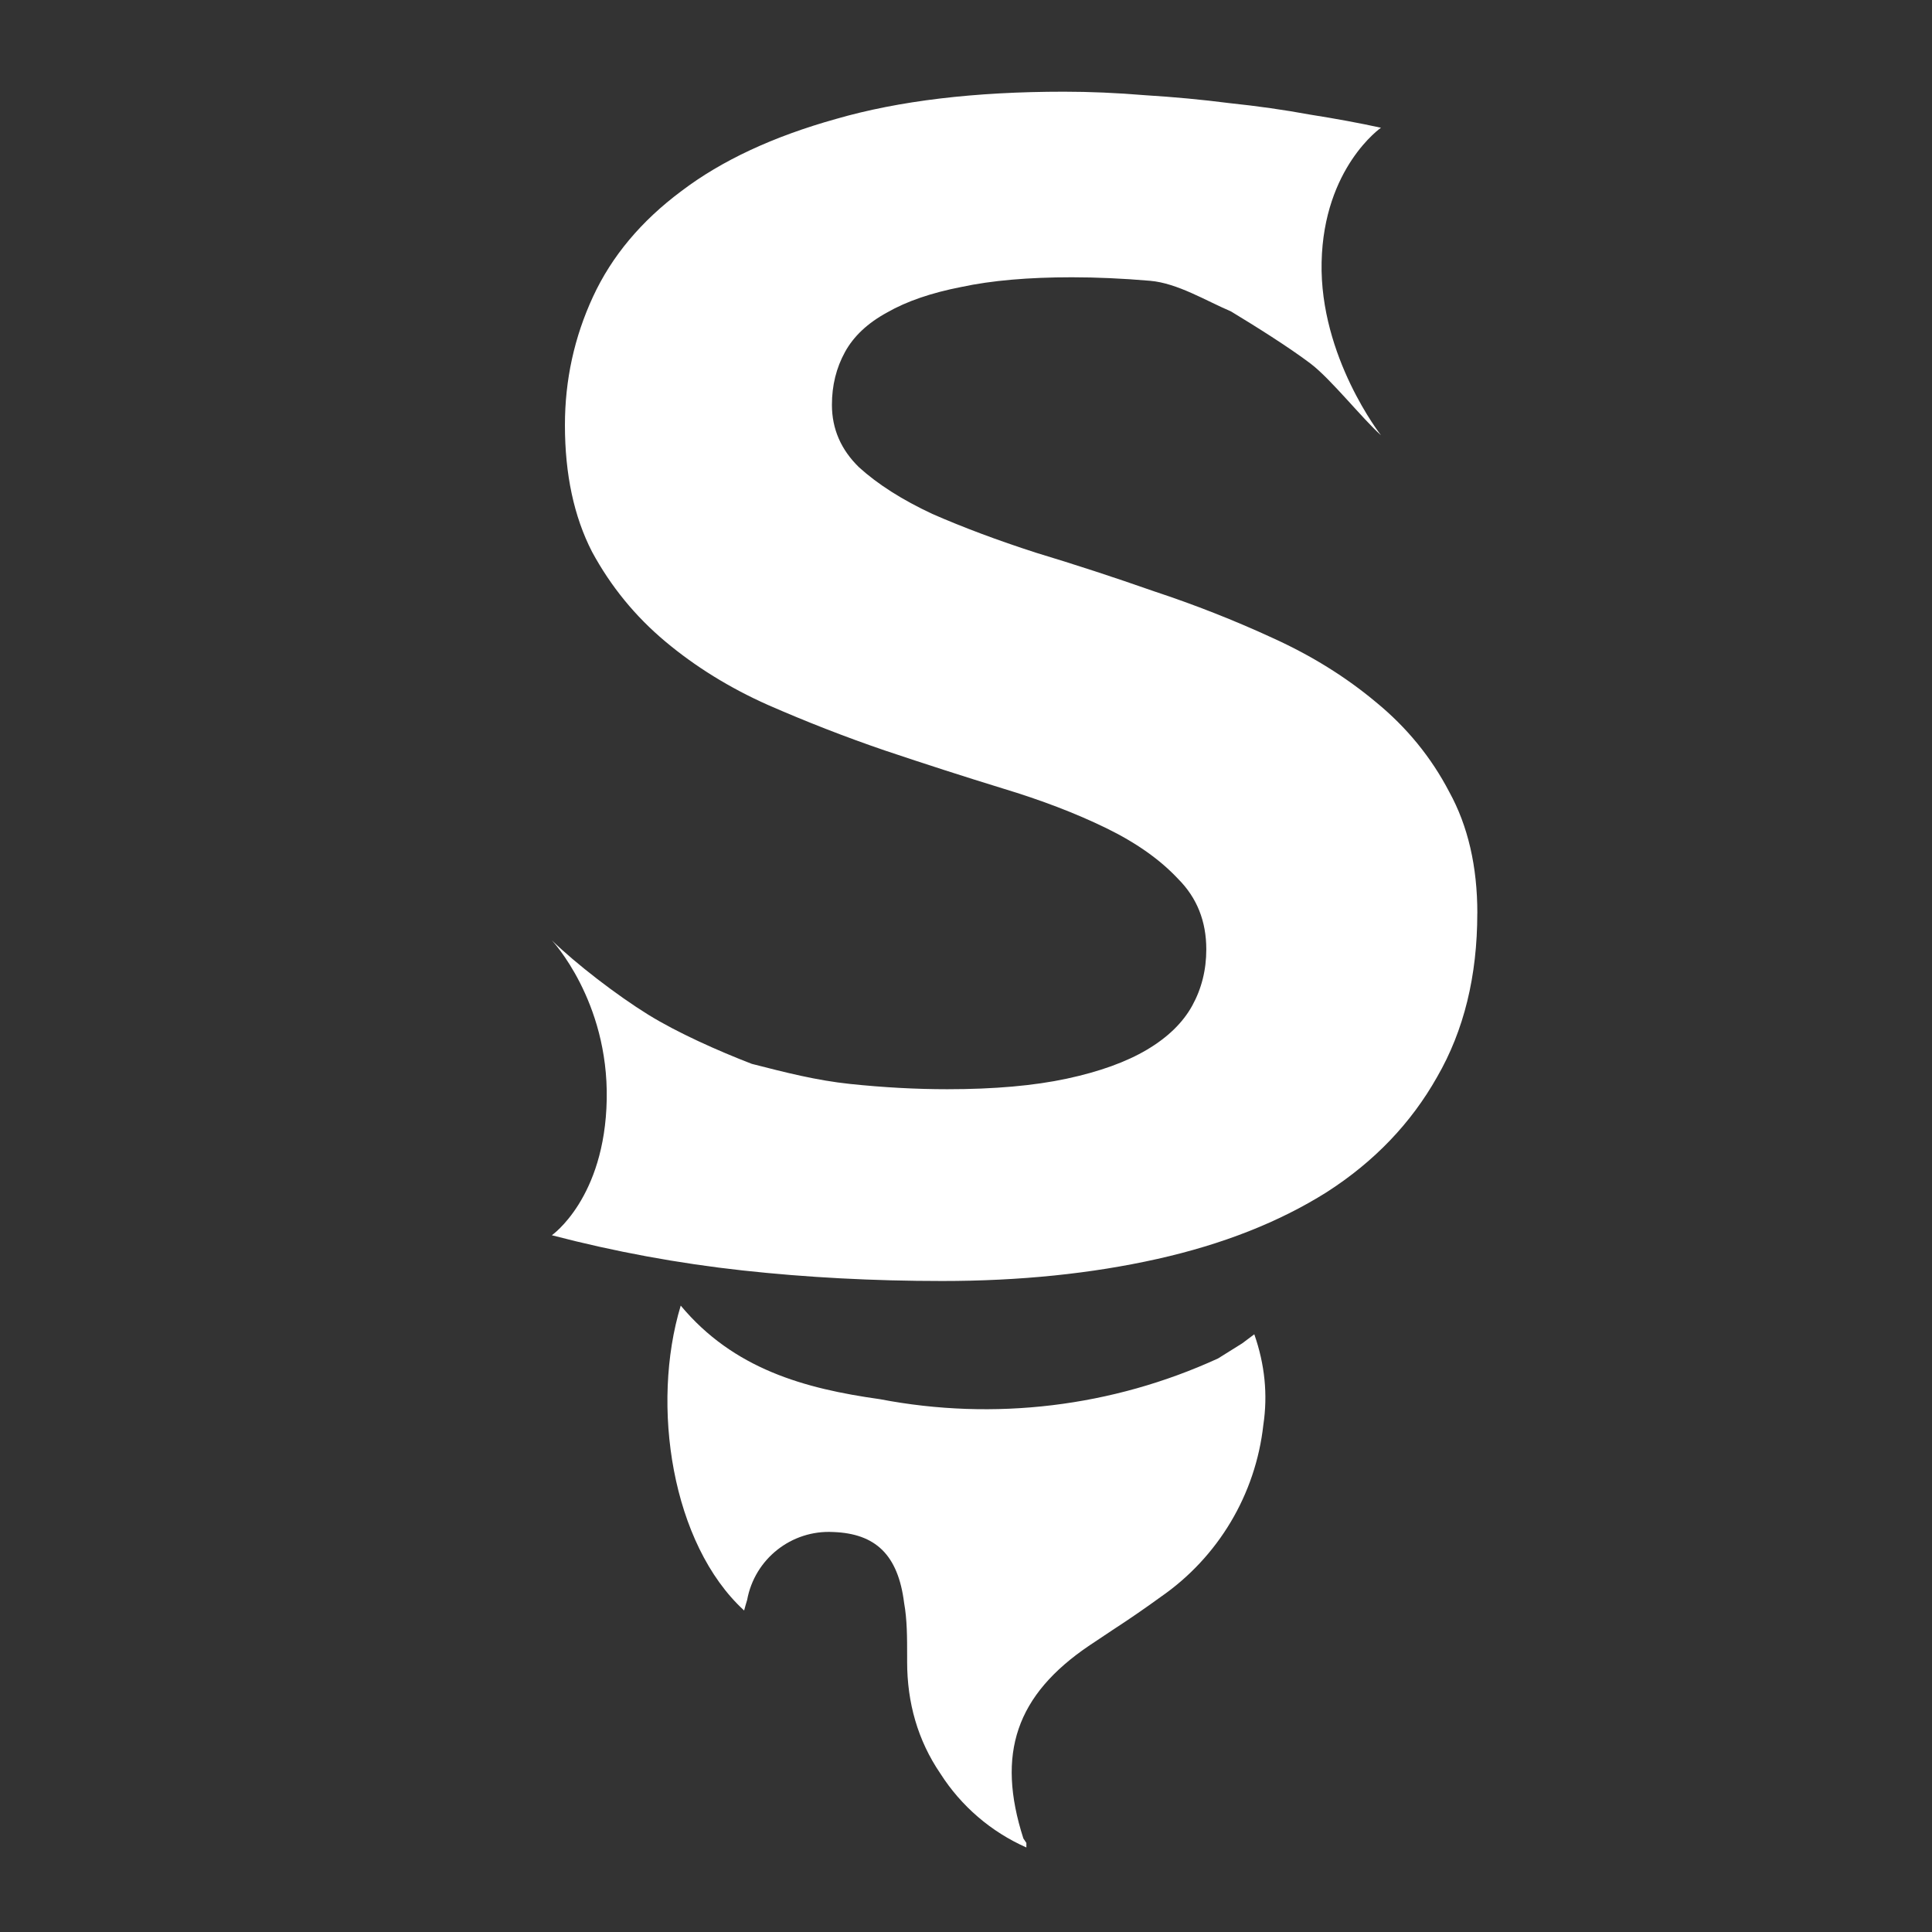
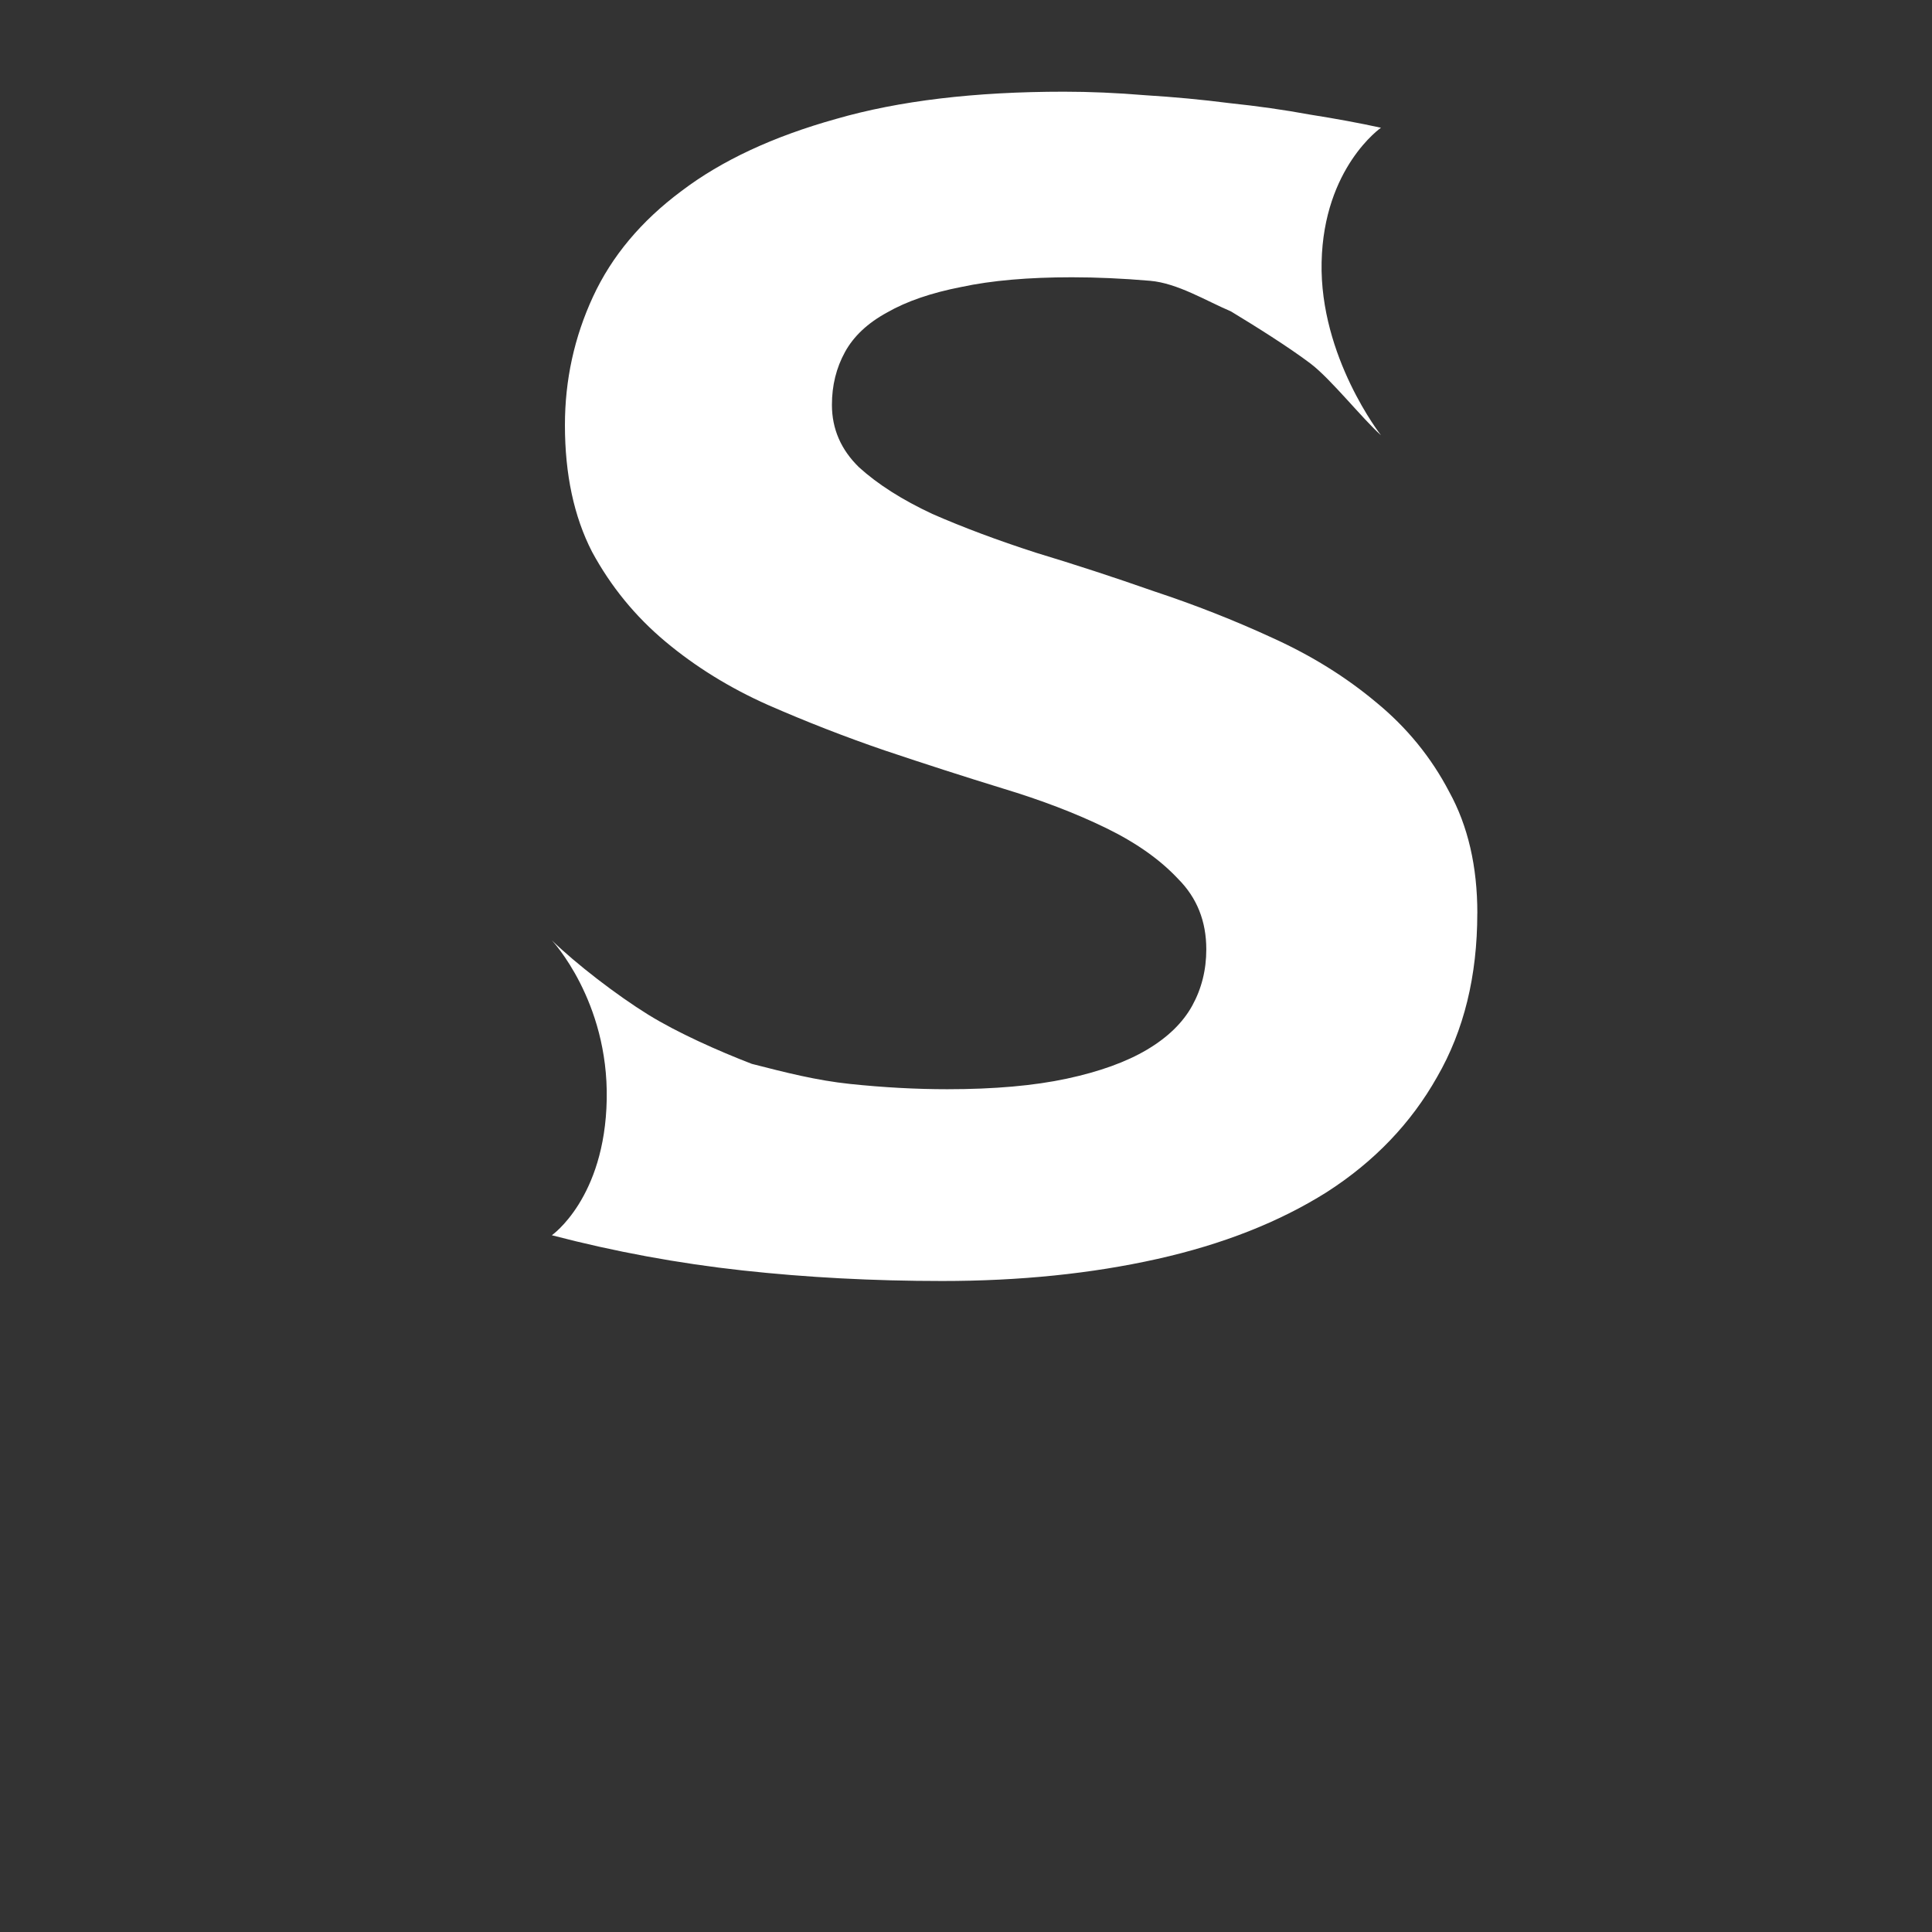
<svg xmlns="http://www.w3.org/2000/svg" xmlns:ns1="http://sodipodi.sourceforge.net/DTD/sodipodi-0.dtd" xmlns:ns2="http://www.inkscape.org/namespaces/inkscape" fill="none" viewBox="0 0 128 128" version="1.1" id="svg1" ns1:docname="favicon.svg" ns2:version="1.3 (0e150ed6c4, 2023-07-21)">
  <rect x="0" y="0" width="128" height="128" fill="#333333" stroke="none" />
  <defs id="defs1" />
  <ns1:namedview id="namedview1" pagecolor="#ffffff" bordercolor="#000000" borderopacity="0.25" ns2:showpageshadow="2" ns2:pageopacity="0.0" ns2:pagecheckerboard="0" ns2:deskcolor="#d1d1d1" ns2:zoom="5.7839125" ns2:cx="95.610022" ns2:cy="55.498765" ns2:window-width="1937" ns2:window-height="1250" ns2:window-x="443" ns2:window-y="57" ns2:window-maximized="0" ns2:current-layer="layer1" />
-   <path d="m 45.1,86.5 c -2,6.6 -0.6,15.8 4.2,20.2 0.062,-0.235 0.128,-0.468 0.2,-0.7 0.499,-2.719 2.939,-4.646 5.7,-4.5 2.8,0.1 4.3,1.5 4.7,4.7 0.2,1.1 0.2,2.3 0.2,3.5 v 0.4 c 0,2.7 0.7,5.2 2.2,7.4 1.376,2.159 3.359,3.864 5.7,4.9 v -0.3 l -0.2,-0.3 C 66,116.2 67.3,112.3 72.2,109 l 1.5,-1 c 1.086,-0.705 2.153,-1.438 3.2,-2.2 3.81,-2.636 6.291,-6.795 6.8,-11.4 0.3,-2 0.1,-4 -0.6,-6 l -0.8,0.6 -1.6,1 c -7.003,3.21 -14.834,4.154 -22.4,2.7 -5,-0.7 -9.7,-2 -13.2,-6.2 z" id="path1" style="display:inline;fill:#ffffff" ns1:nodetypes="cccccssccccccccccccc" />
  <style id="style1">
        path { fill: #000; }
        @media (prefers-color-scheme: dark) {
            path { fill: #FFF; }
        }
    </style>
  <g ns2:groupmode="layer" id="layer1" ns2:label="Layer 1" style="display:inline">
    <path style="font-weight:bold;font-size:127.523px;font-family:Consolas;-inkscape-font-specification:'Consolas Bold';display:inline;fill:#ffffff;stroke:none;stroke-width:0.937" d="m 91.643,64.644 c 0,4.442 -0.83,8.302 -2.491,11.582 -1.619,3.279 -3.902,5.998 -6.849,8.157 -2.947,2.117 -6.455,3.695 -10.523,4.732 -4.068,1.038 -8.51,1.557 -13.325,1.557 -4.276,0 -8.406,-0.249 -12.391,-0.747 -3.985,-0.498 -7.929,-1.328 -11.831,-2.491 0,0 3.291,-2.607 3.405,-9.612 0.114,-7.005 -3.405,-11.265 -3.405,-11.265 1.509,1.676 4.045,3.898 5.978,5.263 1.817,1.283 4.351,2.569 6.427,3.483 2.088,0.611 4.013,1.172 6.089,1.421 2.076,0.249 4.089,0.374 6.04,0.374 2.906,0 5.376,-0.249 7.41,-0.747 2.034,-0.498 3.695,-1.183 4.981,-2.055 1.287,-0.872 2.221,-1.91 2.802,-3.113 0.581,-1.204 0.872,-2.532 0.872,-3.985 0,-1.993 -0.581,-3.653 -1.743,-4.981 -1.121,-1.37 -2.615,-2.574 -4.483,-3.611 -1.868,-1.038 -4.006,-1.972 -6.414,-2.802 -2.366,-0.83 -4.795,-1.723 -7.285,-2.677 -2.449,-0.955 -4.878,-2.034 -7.285,-3.238 -2.366,-1.204 -4.483,-2.698 -6.351,-4.483 -1.868,-1.785 -3.383,-3.902 -4.545,-6.351 -1.121,-2.491 -1.681,-5.48 -1.681,-8.966 0,-3.196 0.581,-6.227 1.743,-9.091 1.162,-2.864 2.989,-5.355 5.48,-7.472 2.491,-2.159 5.687,-3.861 9.589,-5.106 3.902,-1.287 8.614,-1.93 14.135,-1.93 1.619,0 3.3,0.083 5.044,0.249 1.785,0.125 3.528,0.311 5.23,0.56 1.743,0.208 3.404,0.477 4.981,0.809 1.619,0.291 3.093,0.602 4.421,0.934 0,0 -3.556,2.812 -3.683,9.518 -0.127,6.706 3.683,12.247 3.683,12.247 -1.132,-1.144 -3.109,-3.981 -4.359,-5.063 -1.338,-1.159 -3.441,-2.662 -4.948,-3.703 -1.522,-0.734 -3.313,-2 -5.015,-2.166 -1.702,-0.166 -3.321,-0.249 -4.857,-0.249 -2.698,0 -4.981,0.228 -6.849,0.685 -1.868,0.415 -3.404,1.017 -4.608,1.806 -1.204,0.747 -2.076,1.681 -2.615,2.802 -0.54,1.121 -0.809,2.366 -0.809,3.736 0,1.702 0.56,3.176 1.681,4.421 1.162,1.204 2.677,2.304 4.545,3.3 1.91,0.955 4.047,1.868 6.414,2.74 2.408,0.83 4.857,1.743 7.348,2.74 2.532,0.955 4.981,2.055 7.348,3.3 2.408,1.245 4.545,2.761 6.414,4.545 1.91,1.785 3.425,3.902 4.545,6.351 1.162,2.408 1.743,5.272 1.743,8.593 z" id="text1" aria-label="S" transform="scale(1.068,0.936)" ns1:nodetypes="sccsssczcscsssssscscccscssccscccczcscssccsscccccccs" />
  </g>
</svg>